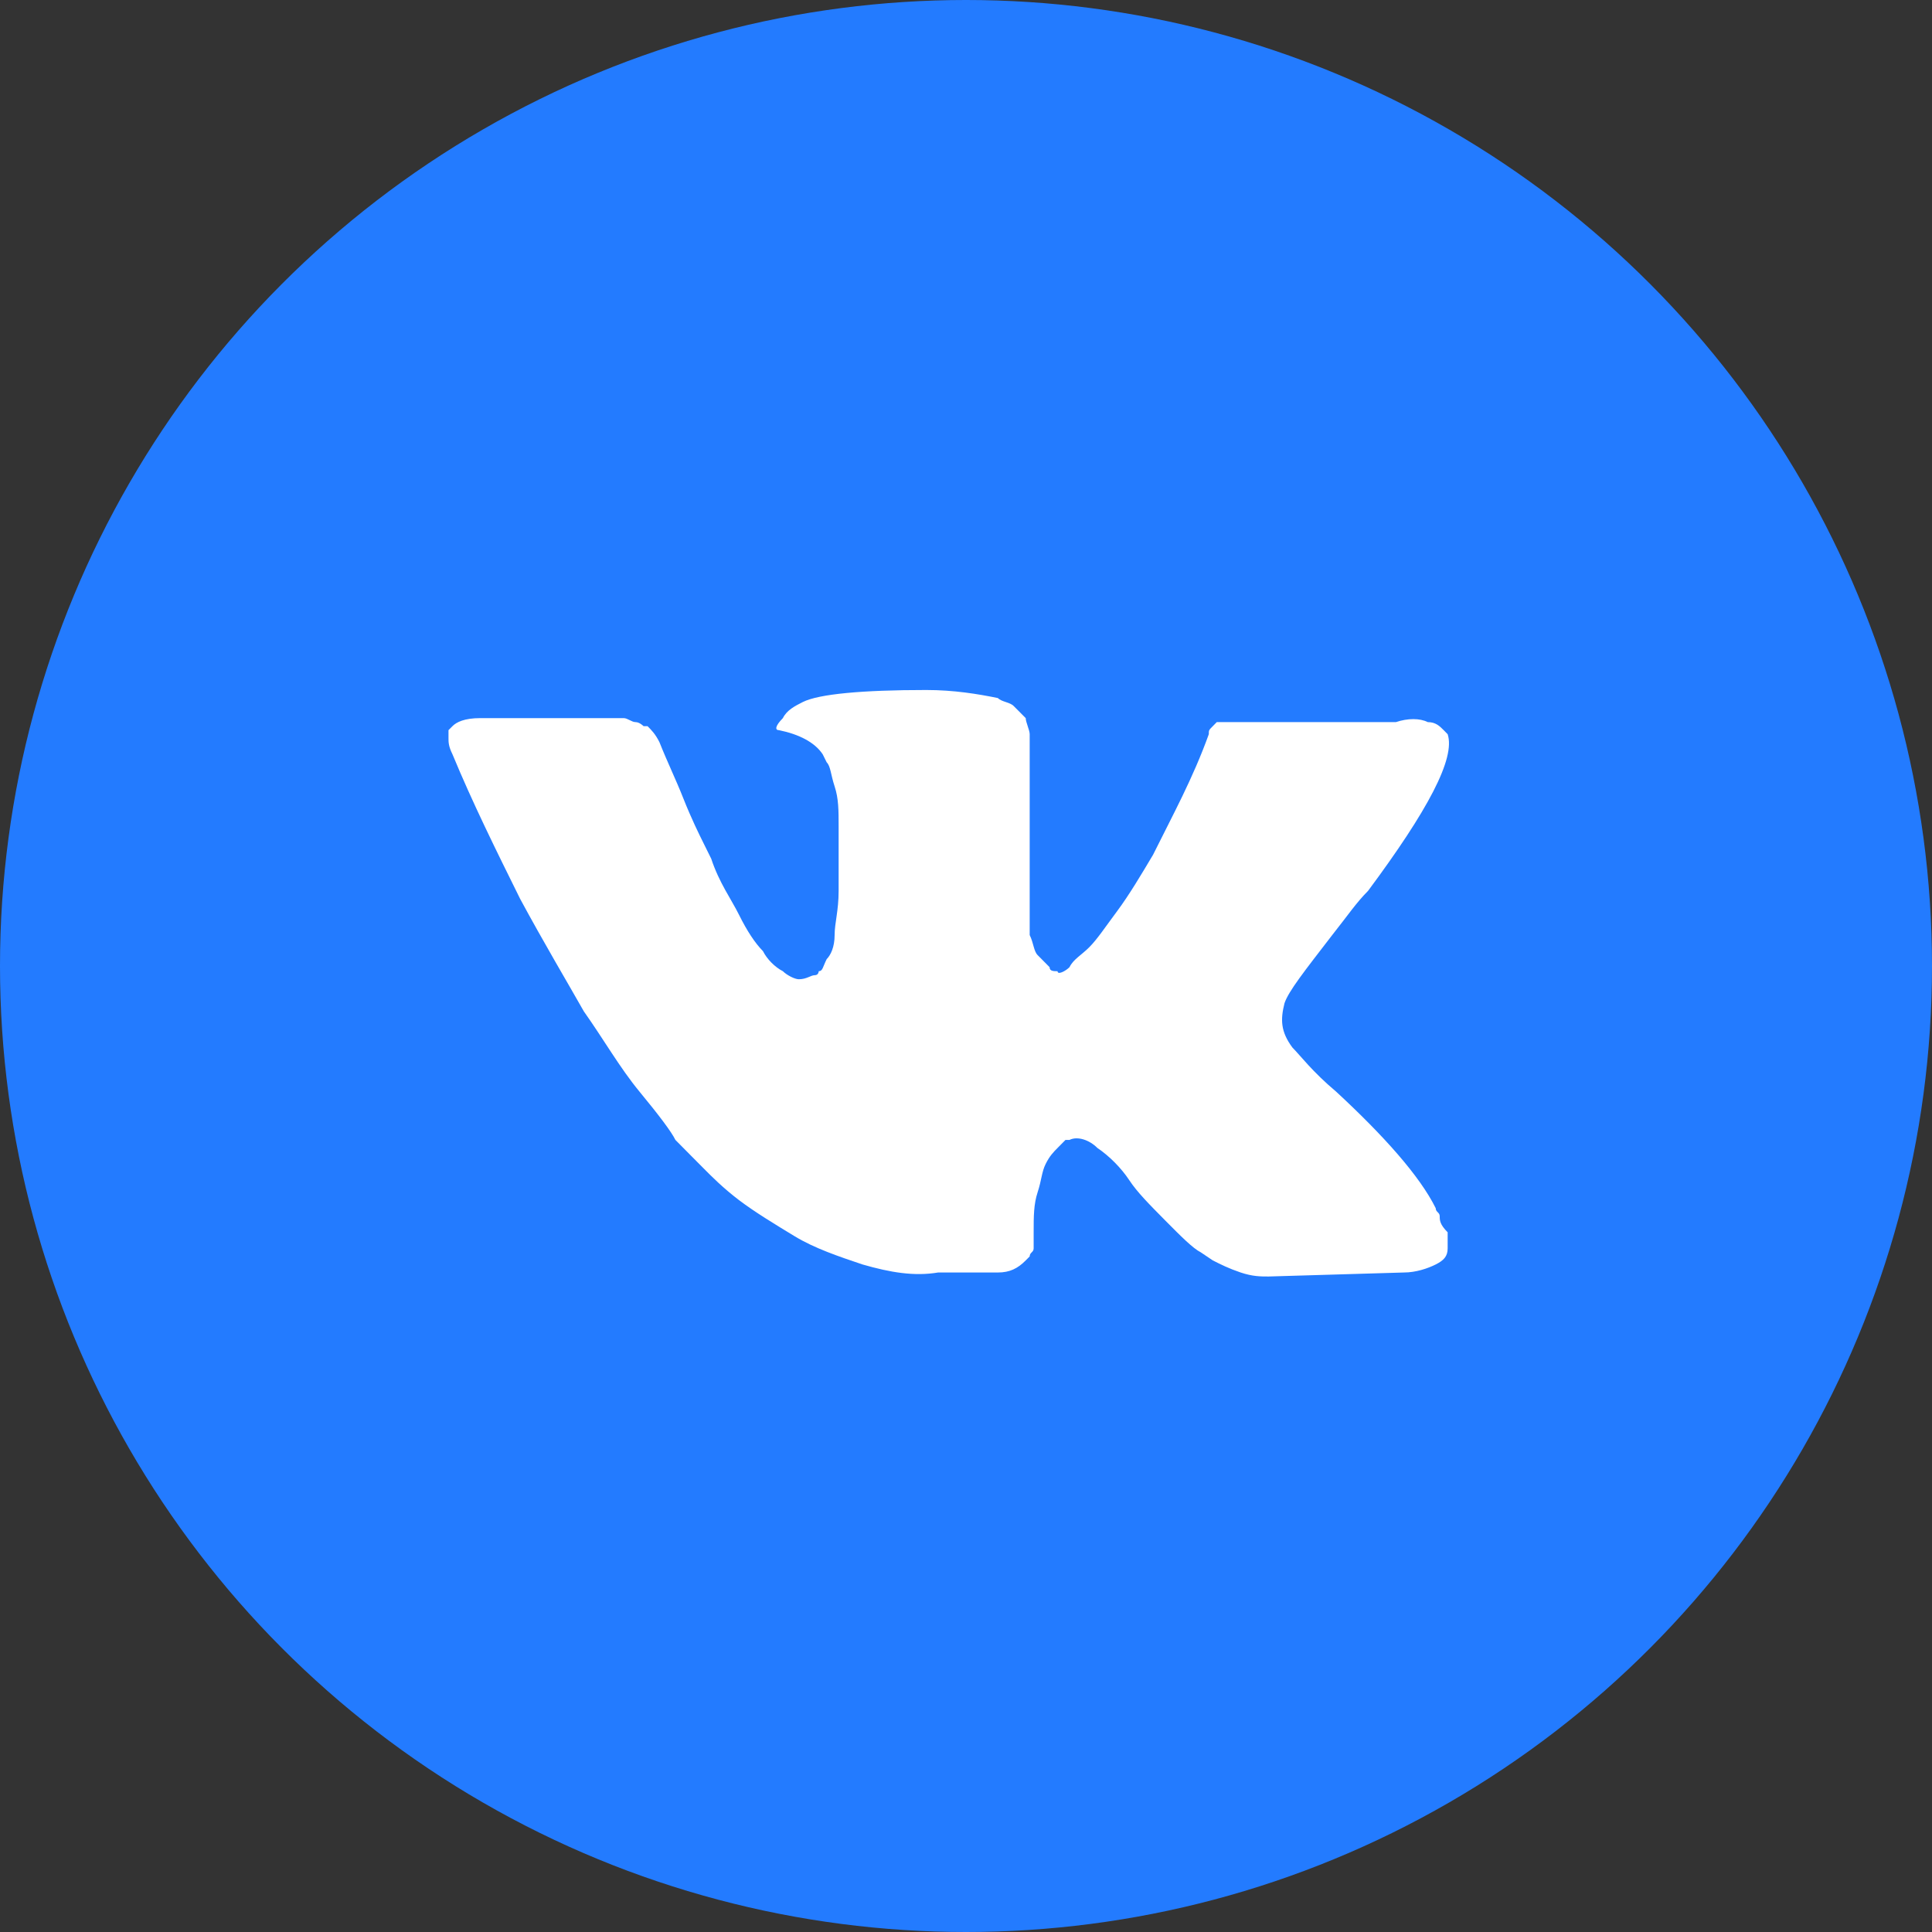
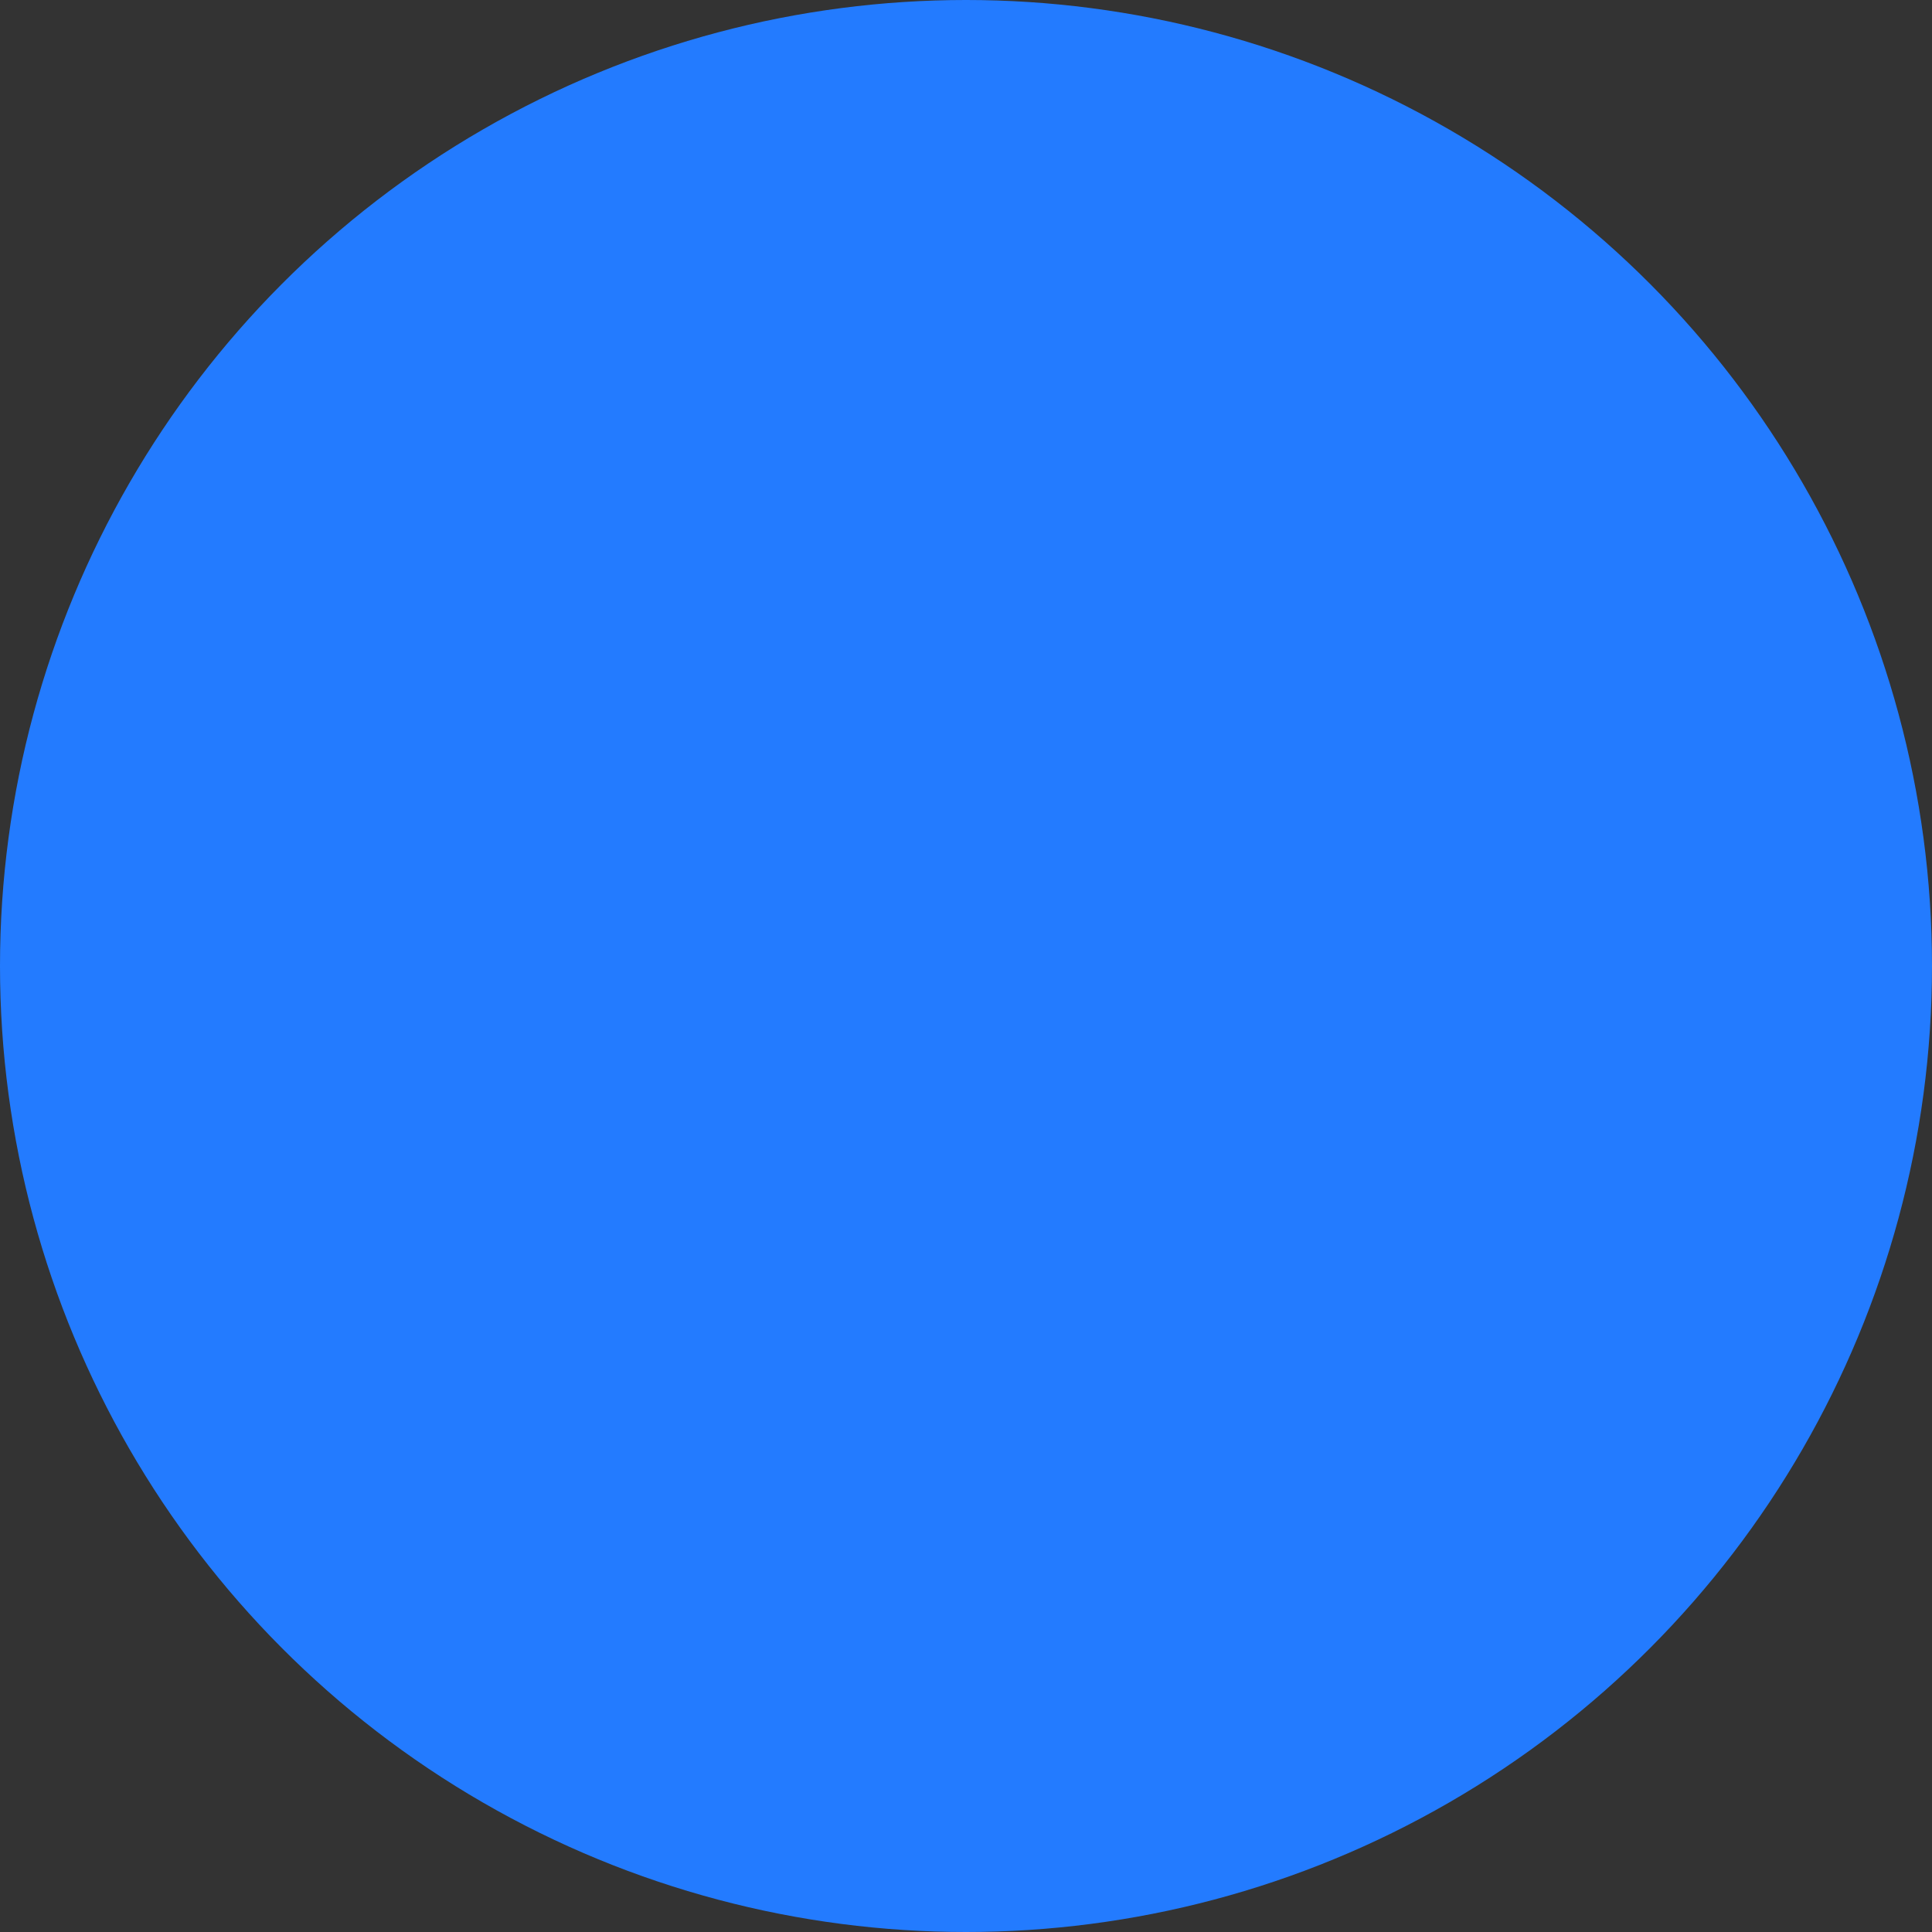
<svg xmlns="http://www.w3.org/2000/svg" width="56" height="56" viewBox="0 0 56 56" fill="none">
  <rect x="0" y="0" width="56" height="56" fill="#333333" stroke="none" />
  <circle cx="28" cy="28" r="28" fill="#237BFF" />
-   <path d="M41.731 35.253C41.731 35.137 41.615 35.137 41.615 35.02C41.154 34.089 40.115 32.925 38.731 31.644C38.038 31.062 37.692 30.596 37.461 30.363C37.115 29.897 37.115 29.548 37.231 29.082C37.346 28.733 37.808 28.151 38.615 27.103C39.077 26.52 39.307 26.171 39.654 25.822C41.385 23.493 42.192 21.979 41.961 21.281L41.846 21.164C41.731 21.048 41.615 20.931 41.385 20.931C41.154 20.815 40.808 20.815 40.461 20.931H36.077C35.961 20.931 35.961 20.931 35.731 20.931C35.615 20.931 35.5 20.931 35.5 20.931H35.385H35.269L35.154 21.048C35.038 21.164 35.038 21.164 35.038 21.281C34.577 22.562 34 23.61 33.423 24.774C33.077 25.356 32.731 25.938 32.385 26.404C32.038 26.87 31.808 27.219 31.577 27.452C31.346 27.685 31.115 27.801 31 28.034C30.884 28.151 30.654 28.267 30.654 28.151C30.538 28.151 30.423 28.151 30.423 28.034C30.308 27.918 30.192 27.801 30.077 27.685C29.962 27.569 29.961 27.336 29.846 27.103C29.846 26.87 29.846 26.637 29.846 26.52C29.846 26.404 29.846 26.055 29.846 25.822C29.846 25.473 29.846 25.24 29.846 25.123C29.846 24.774 29.846 24.308 29.846 23.843C29.846 23.377 29.846 23.027 29.846 22.794C29.846 22.562 29.846 22.212 29.846 21.979C29.846 21.63 29.846 21.397 29.846 21.281C29.846 21.164 29.731 20.931 29.731 20.815C29.615 20.699 29.5 20.582 29.384 20.466C29.269 20.349 29.038 20.349 28.923 20.233C28.346 20.116 27.654 20 26.846 20C25 20 23.731 20.116 23.269 20.349C23.038 20.466 22.808 20.582 22.692 20.815C22.462 21.048 22.462 21.164 22.577 21.164C23.154 21.281 23.615 21.514 23.846 21.863L23.962 22.096C24.077 22.212 24.077 22.445 24.192 22.794C24.308 23.144 24.308 23.493 24.308 23.959C24.308 24.657 24.308 25.356 24.308 25.822C24.308 26.404 24.192 26.753 24.192 27.103C24.192 27.452 24.077 27.685 23.962 27.801C23.846 28.034 23.846 28.151 23.731 28.151C23.731 28.151 23.731 28.267 23.615 28.267C23.5 28.267 23.385 28.384 23.154 28.384C23.038 28.384 22.808 28.267 22.692 28.151C22.462 28.034 22.231 27.801 22.115 27.569C21.885 27.336 21.654 26.986 21.423 26.52C21.192 26.055 20.846 25.589 20.615 24.89L20.385 24.425C20.269 24.192 20.038 23.726 19.808 23.144C19.577 22.562 19.346 22.096 19.115 21.514C19 21.281 18.885 21.164 18.769 21.048H18.654C18.654 21.048 18.538 20.931 18.423 20.931C18.308 20.931 18.192 20.815 18.077 20.815H13.923C13.461 20.815 13.231 20.931 13.115 21.048L13 21.164C13 21.164 13 21.281 13 21.397C13 21.514 13 21.63 13.115 21.863C13.692 23.26 14.385 24.657 15.077 26.055C15.769 27.336 16.462 28.5 16.923 29.315C17.5 30.13 17.962 30.945 18.538 31.644C19.115 32.343 19.462 32.808 19.577 33.041C19.808 33.274 19.923 33.39 20.038 33.507L20.385 33.856C20.615 34.089 20.962 34.438 21.423 34.788C21.885 35.137 22.462 35.486 23.038 35.836C23.615 36.185 24.308 36.418 25 36.651C25.808 36.884 26.5 37 27.192 36.884H28.923C29.269 36.884 29.5 36.767 29.731 36.534L29.846 36.418C29.846 36.301 29.961 36.301 29.961 36.185C29.961 36.069 29.961 35.952 29.961 35.719C29.961 35.253 29.962 34.904 30.077 34.555C30.192 34.206 30.192 33.973 30.308 33.74C30.423 33.507 30.538 33.39 30.654 33.274C30.769 33.157 30.884 33.041 30.884 33.041H31C31.231 32.925 31.577 33.041 31.808 33.274C32.154 33.507 32.5 33.856 32.731 34.206C32.961 34.555 33.308 34.904 33.769 35.37C34.231 35.836 34.577 36.185 34.808 36.301L35.154 36.534C35.385 36.651 35.615 36.767 35.961 36.884C36.308 37 36.538 37 36.769 37L40.692 36.884C41.038 36.884 41.385 36.767 41.615 36.651C41.846 36.534 41.961 36.418 41.961 36.185C41.961 36.069 41.961 35.836 41.961 35.719C41.731 35.486 41.731 35.37 41.731 35.253Z" fill="white" />
</svg>